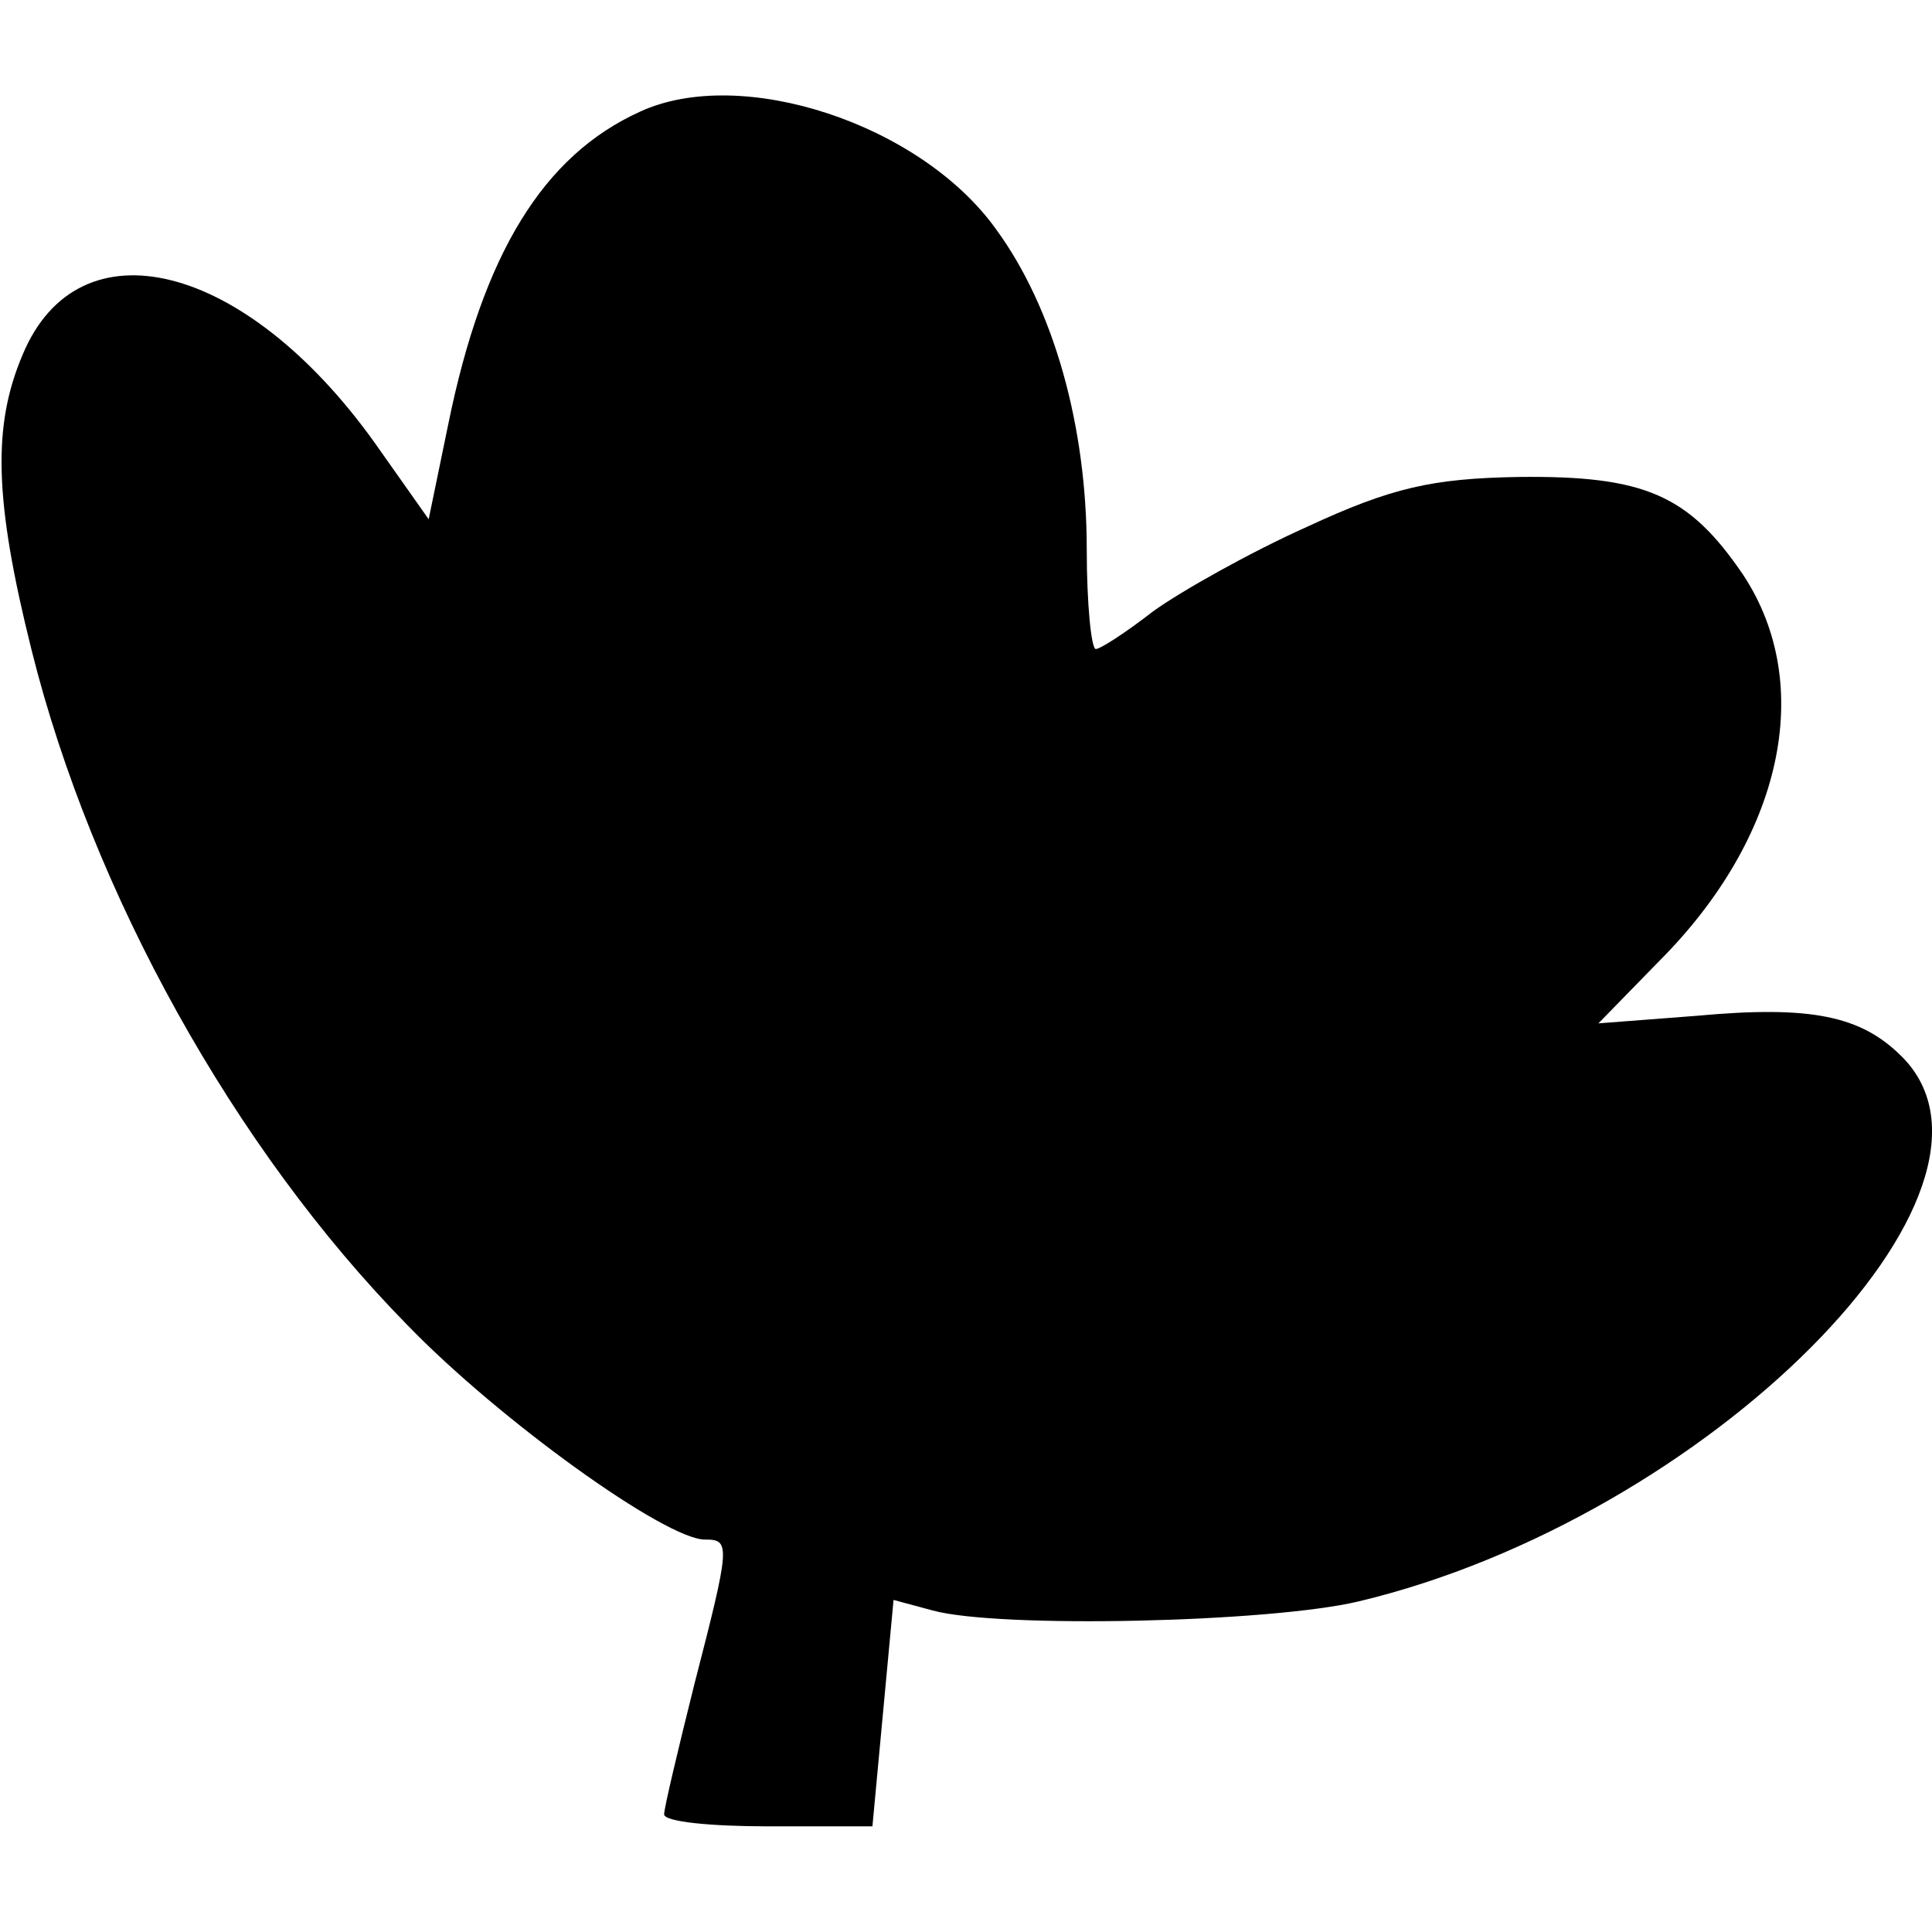
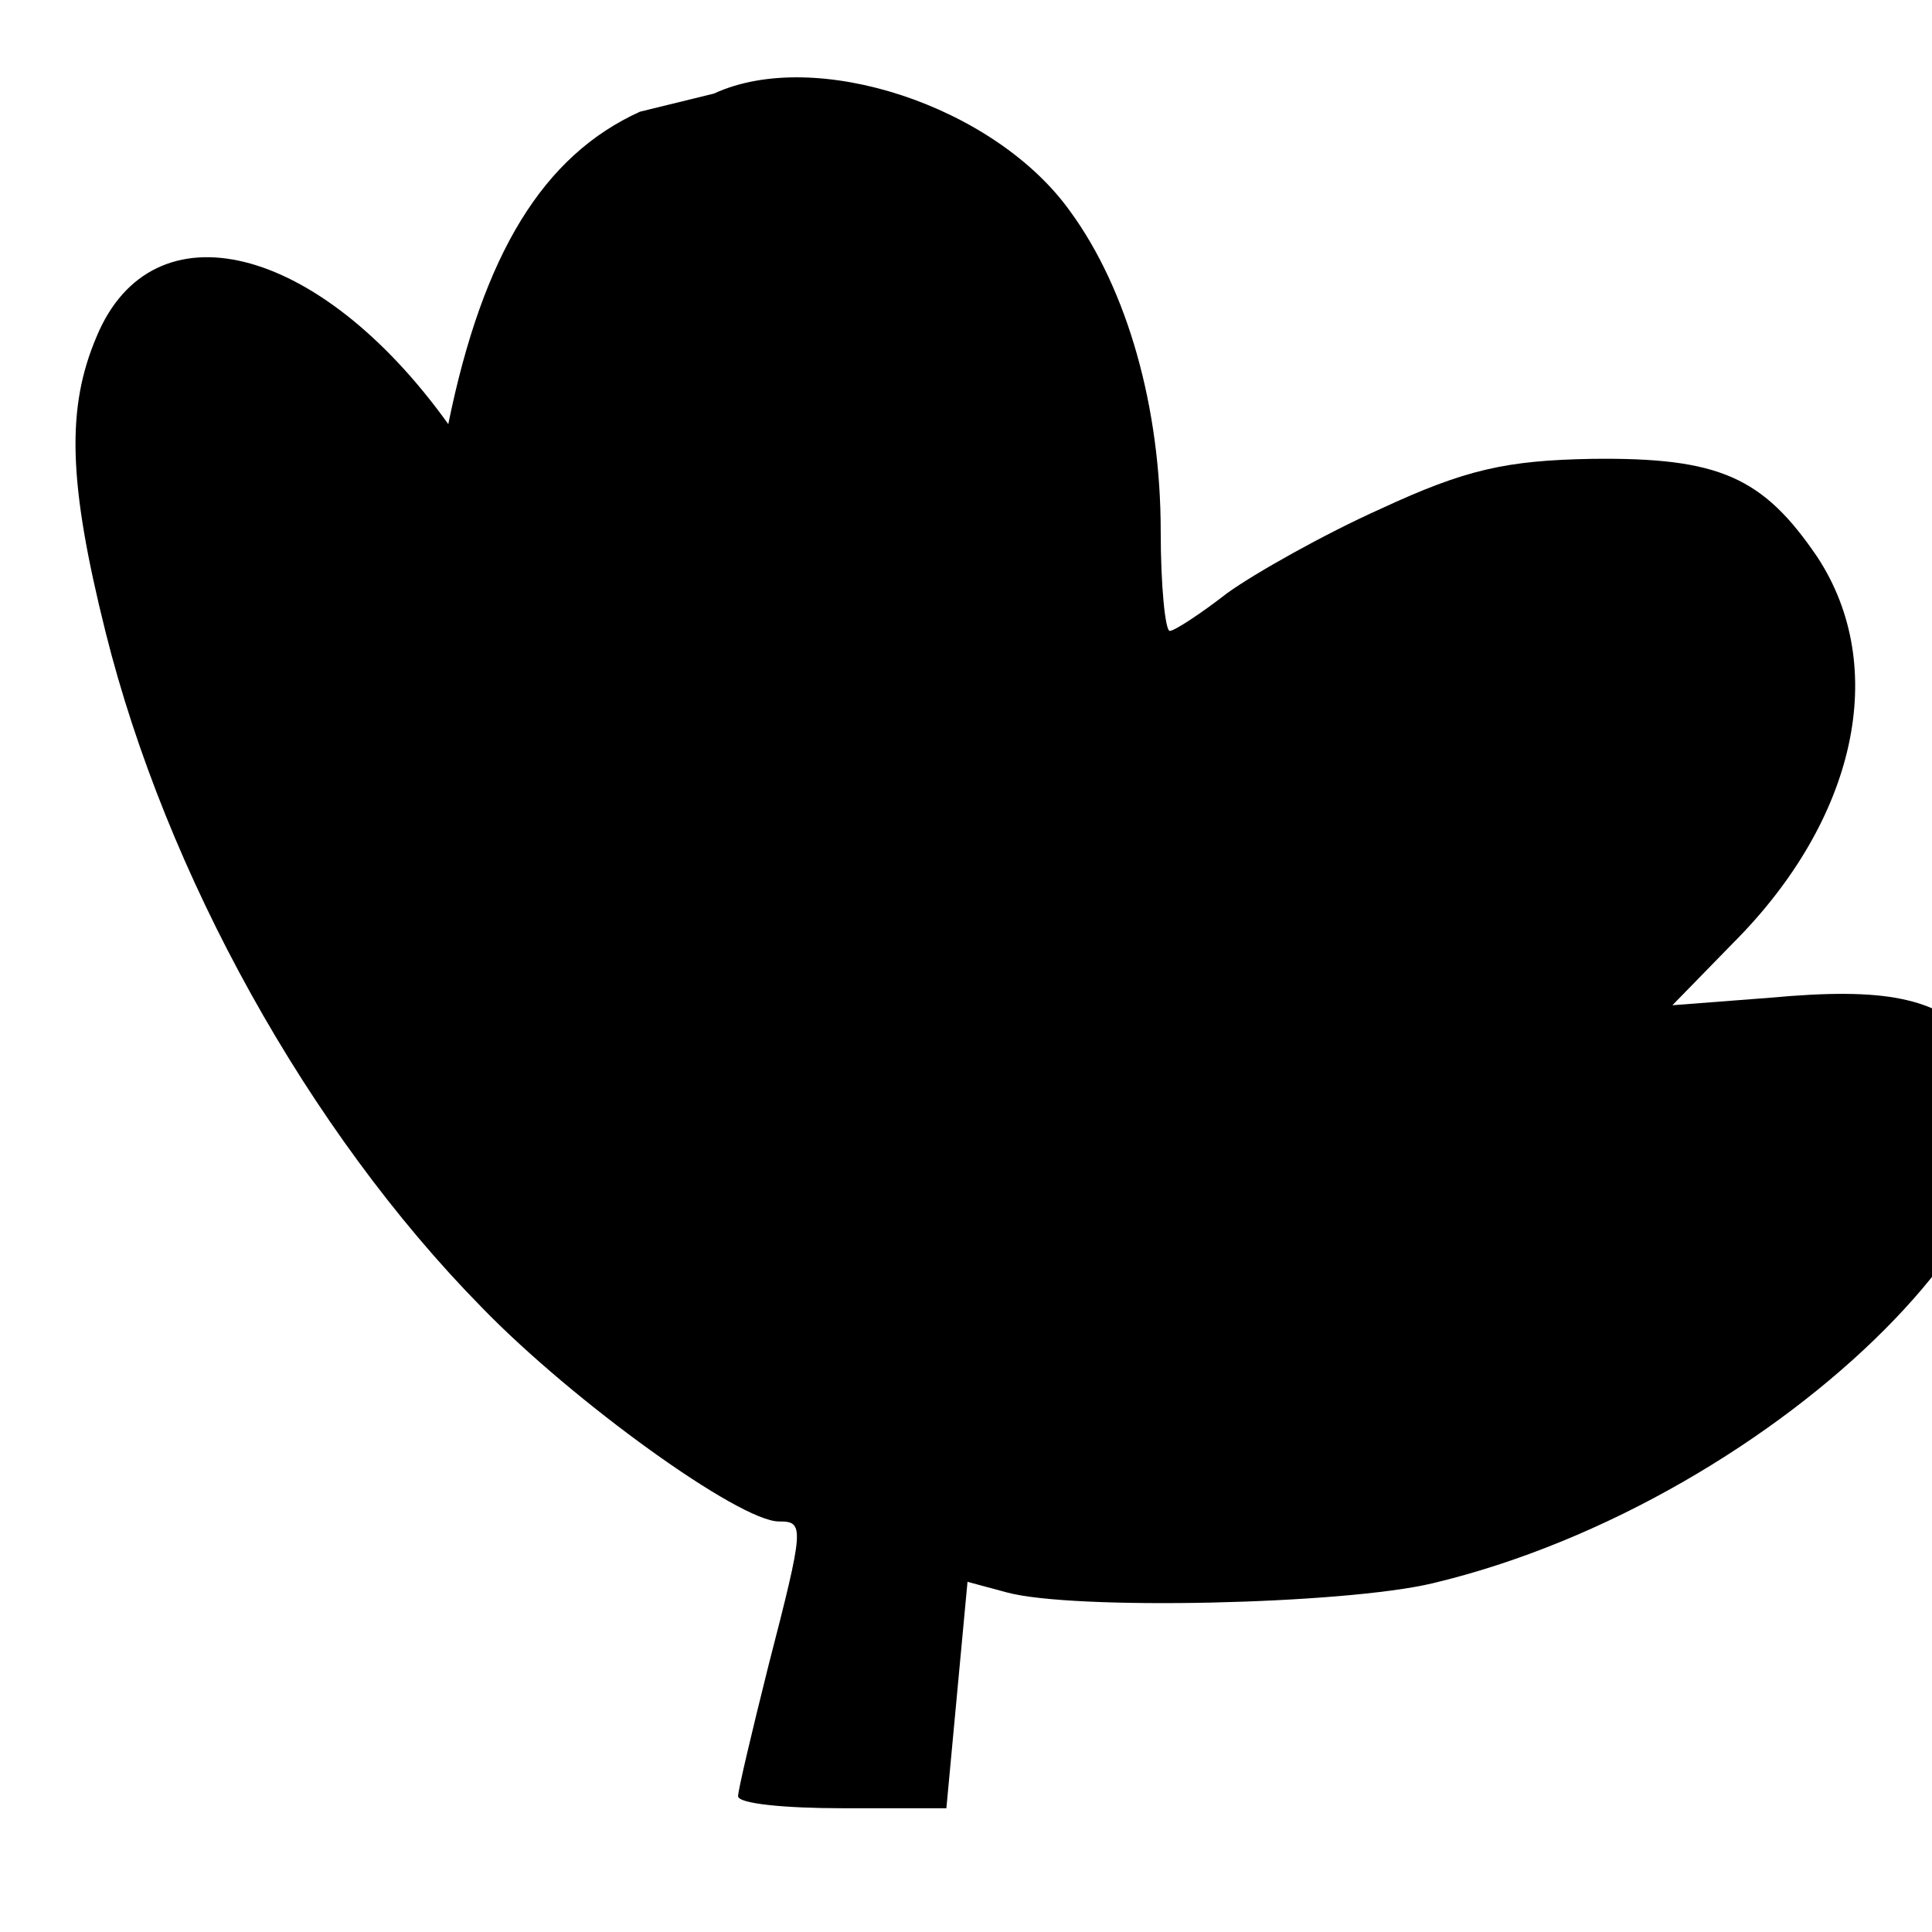
<svg xmlns="http://www.w3.org/2000/svg" version="1.0" width="128pt" height="128pt" viewBox="0 0 128 128" preserveAspectRatio="xMidYMid meet">
  <g transform="translate(0,128) scale(0.1,-0.1)" fill="#000000" stroke="none">
-     <path d="M424 1206 c-64 -29 -104 -94 -127 -207 l-13 -63 -36 51 c-86 120 -196 147 -233 58 -20 -47 -19 -96 6 -196 40 -160 134 -330 249 -447 61 -63 171 -142 197 -142 17 0 17 -3 -7 -96 -11 -44 -20 -82 -20 -86 0 -5 31 -8 69 -8 l69 0 7 75 7 75 26 -7 c44 -12 223 -8 282 6 231 55 448 273 360 361 -27 27 -60 34 -136 27 l-65 -5 40 41 c82 82 104 183 56 256 -36 53 -65 66 -149 65 -57 -1 -84 -7 -140 -33 -38 -17 -84 -43 -102 -56 -18 -14 -35 -25 -38 -25 -3 0 -6 30 -6 66 0 82 -22 160 -60 212 -50 70 -169 109 -236 78z" />
+     <path d="M424 1206 c-64 -29 -104 -94 -127 -207 c-86 120 -196 147 -233 58 -20 -47 -19 -96 6 -196 40 -160 134 -330 249 -447 61 -63 171 -142 197 -142 17 0 17 -3 -7 -96 -11 -44 -20 -82 -20 -86 0 -5 31 -8 69 -8 l69 0 7 75 7 75 26 -7 c44 -12 223 -8 282 6 231 55 448 273 360 361 -27 27 -60 34 -136 27 l-65 -5 40 41 c82 82 104 183 56 256 -36 53 -65 66 -149 65 -57 -1 -84 -7 -140 -33 -38 -17 -84 -43 -102 -56 -18 -14 -35 -25 -38 -25 -3 0 -6 30 -6 66 0 82 -22 160 -60 212 -50 70 -169 109 -236 78z" />
  </g>
</svg>